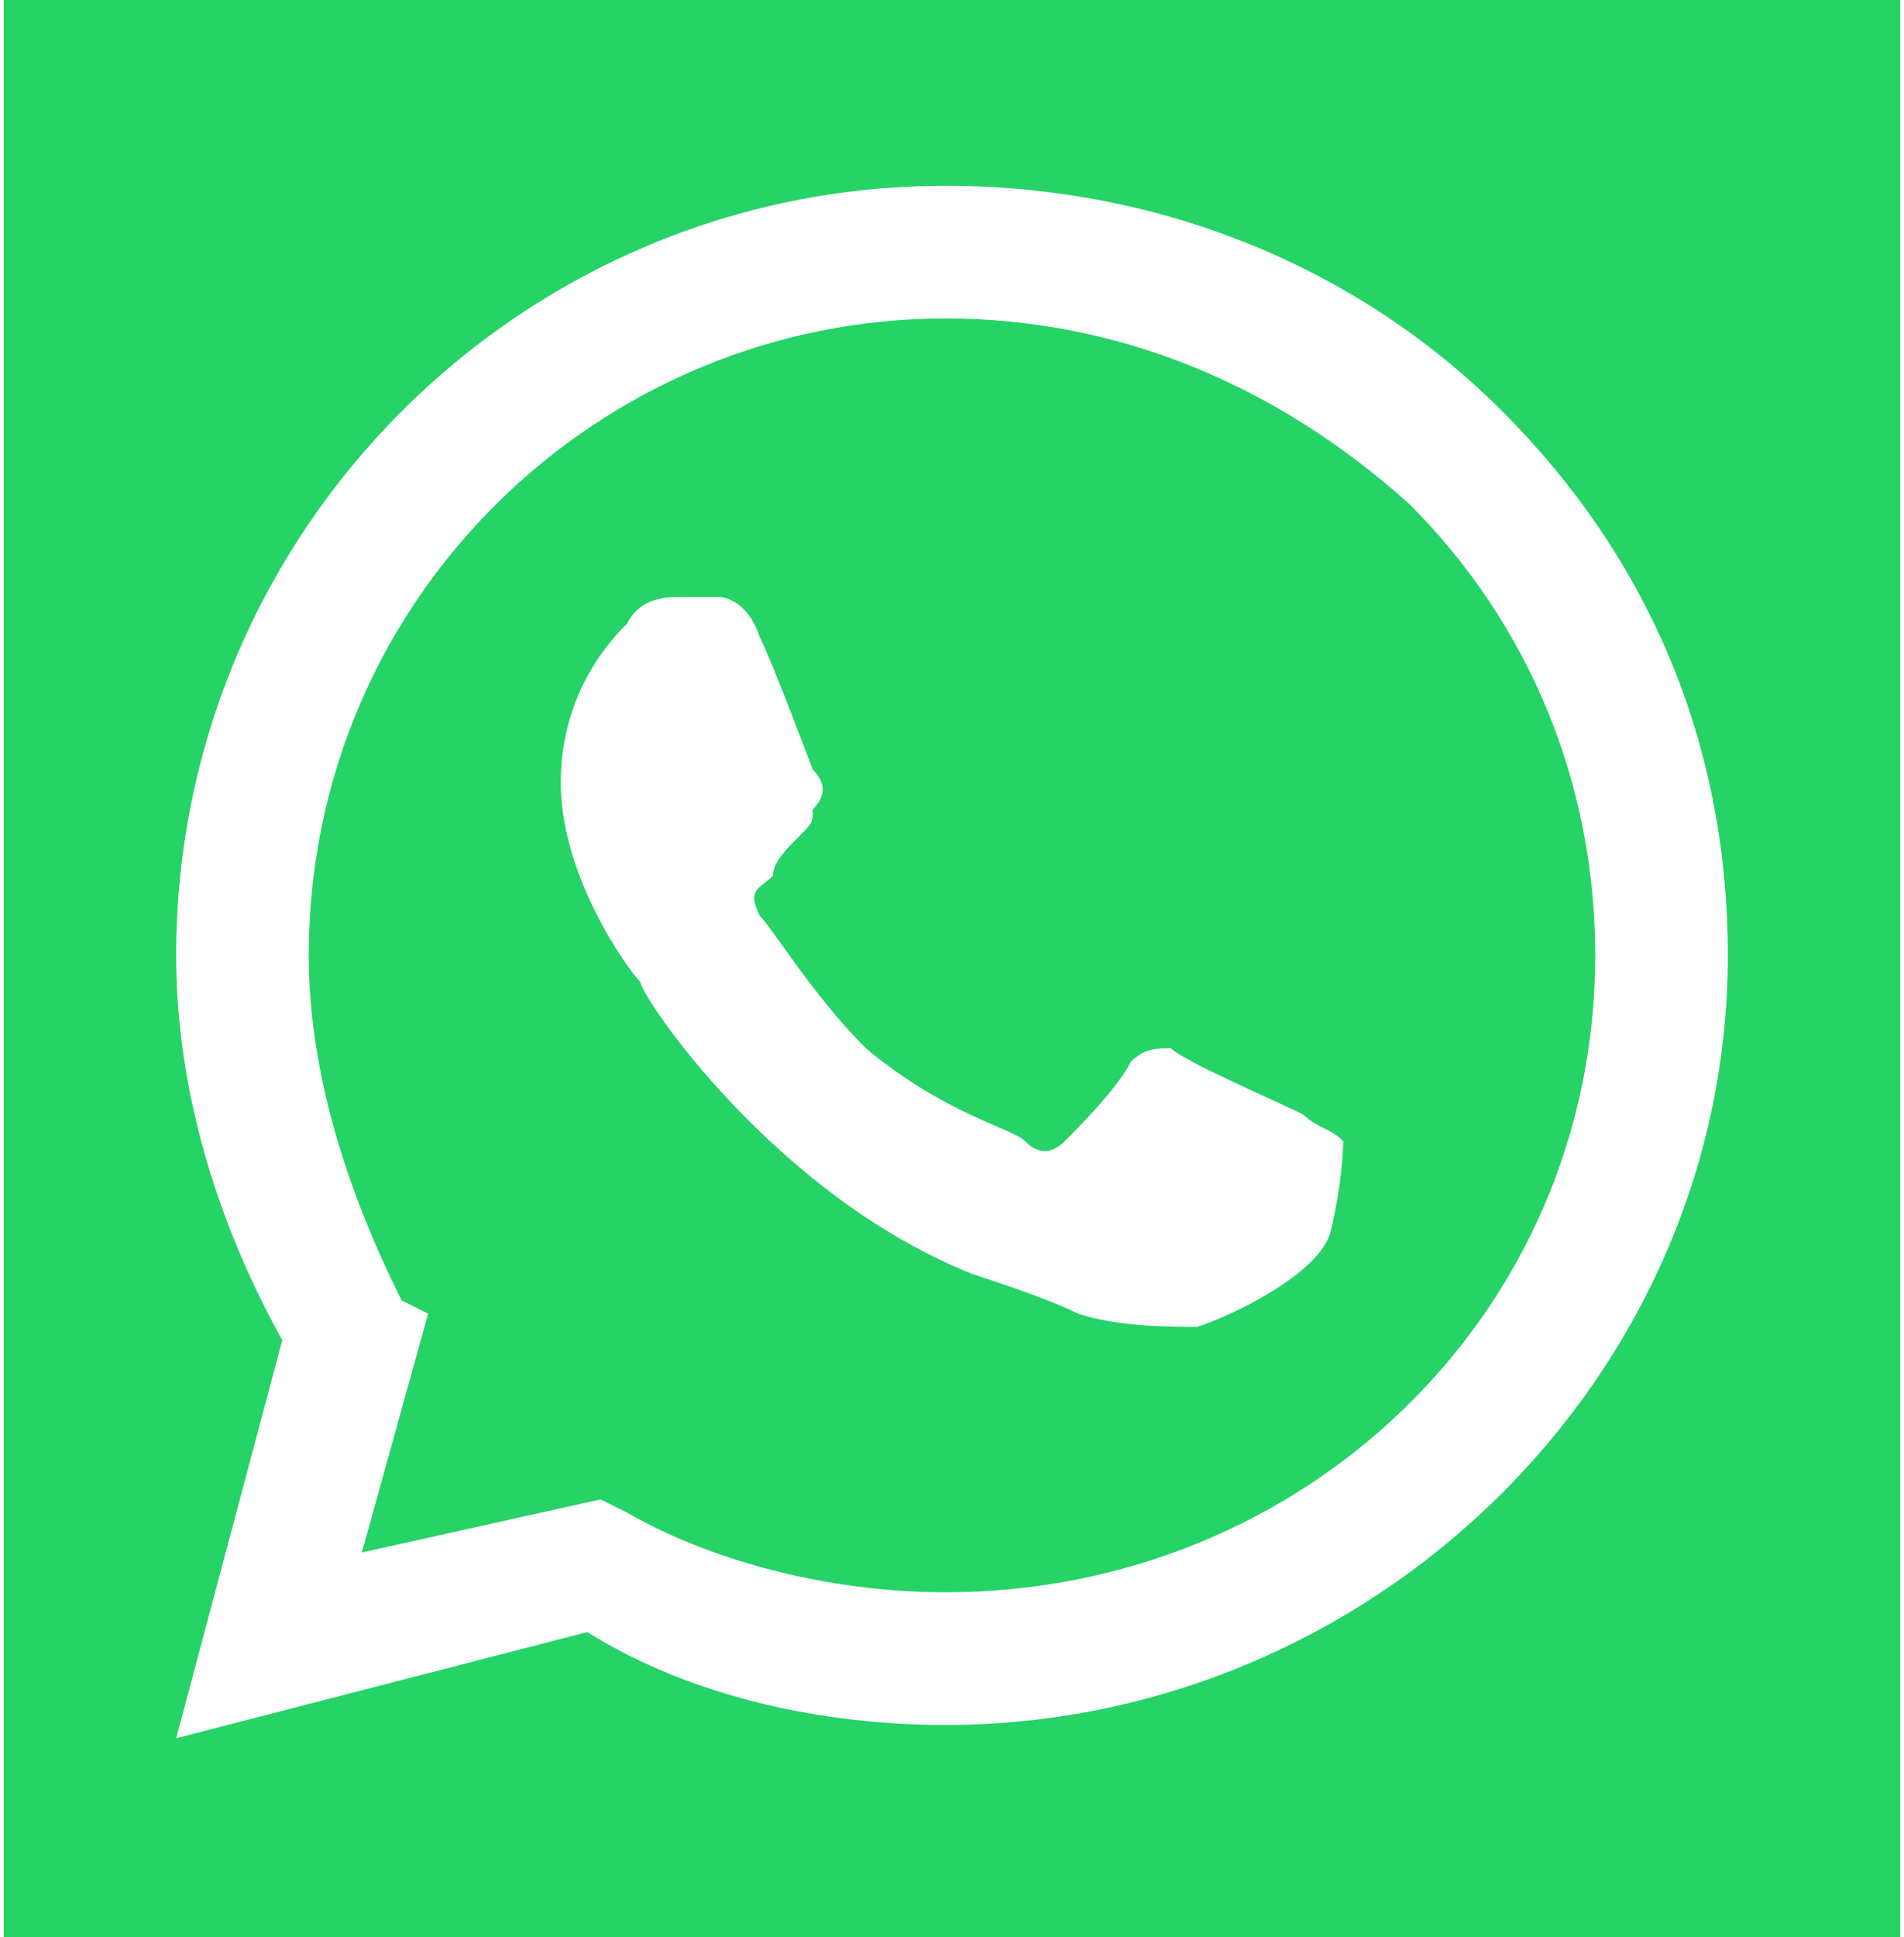
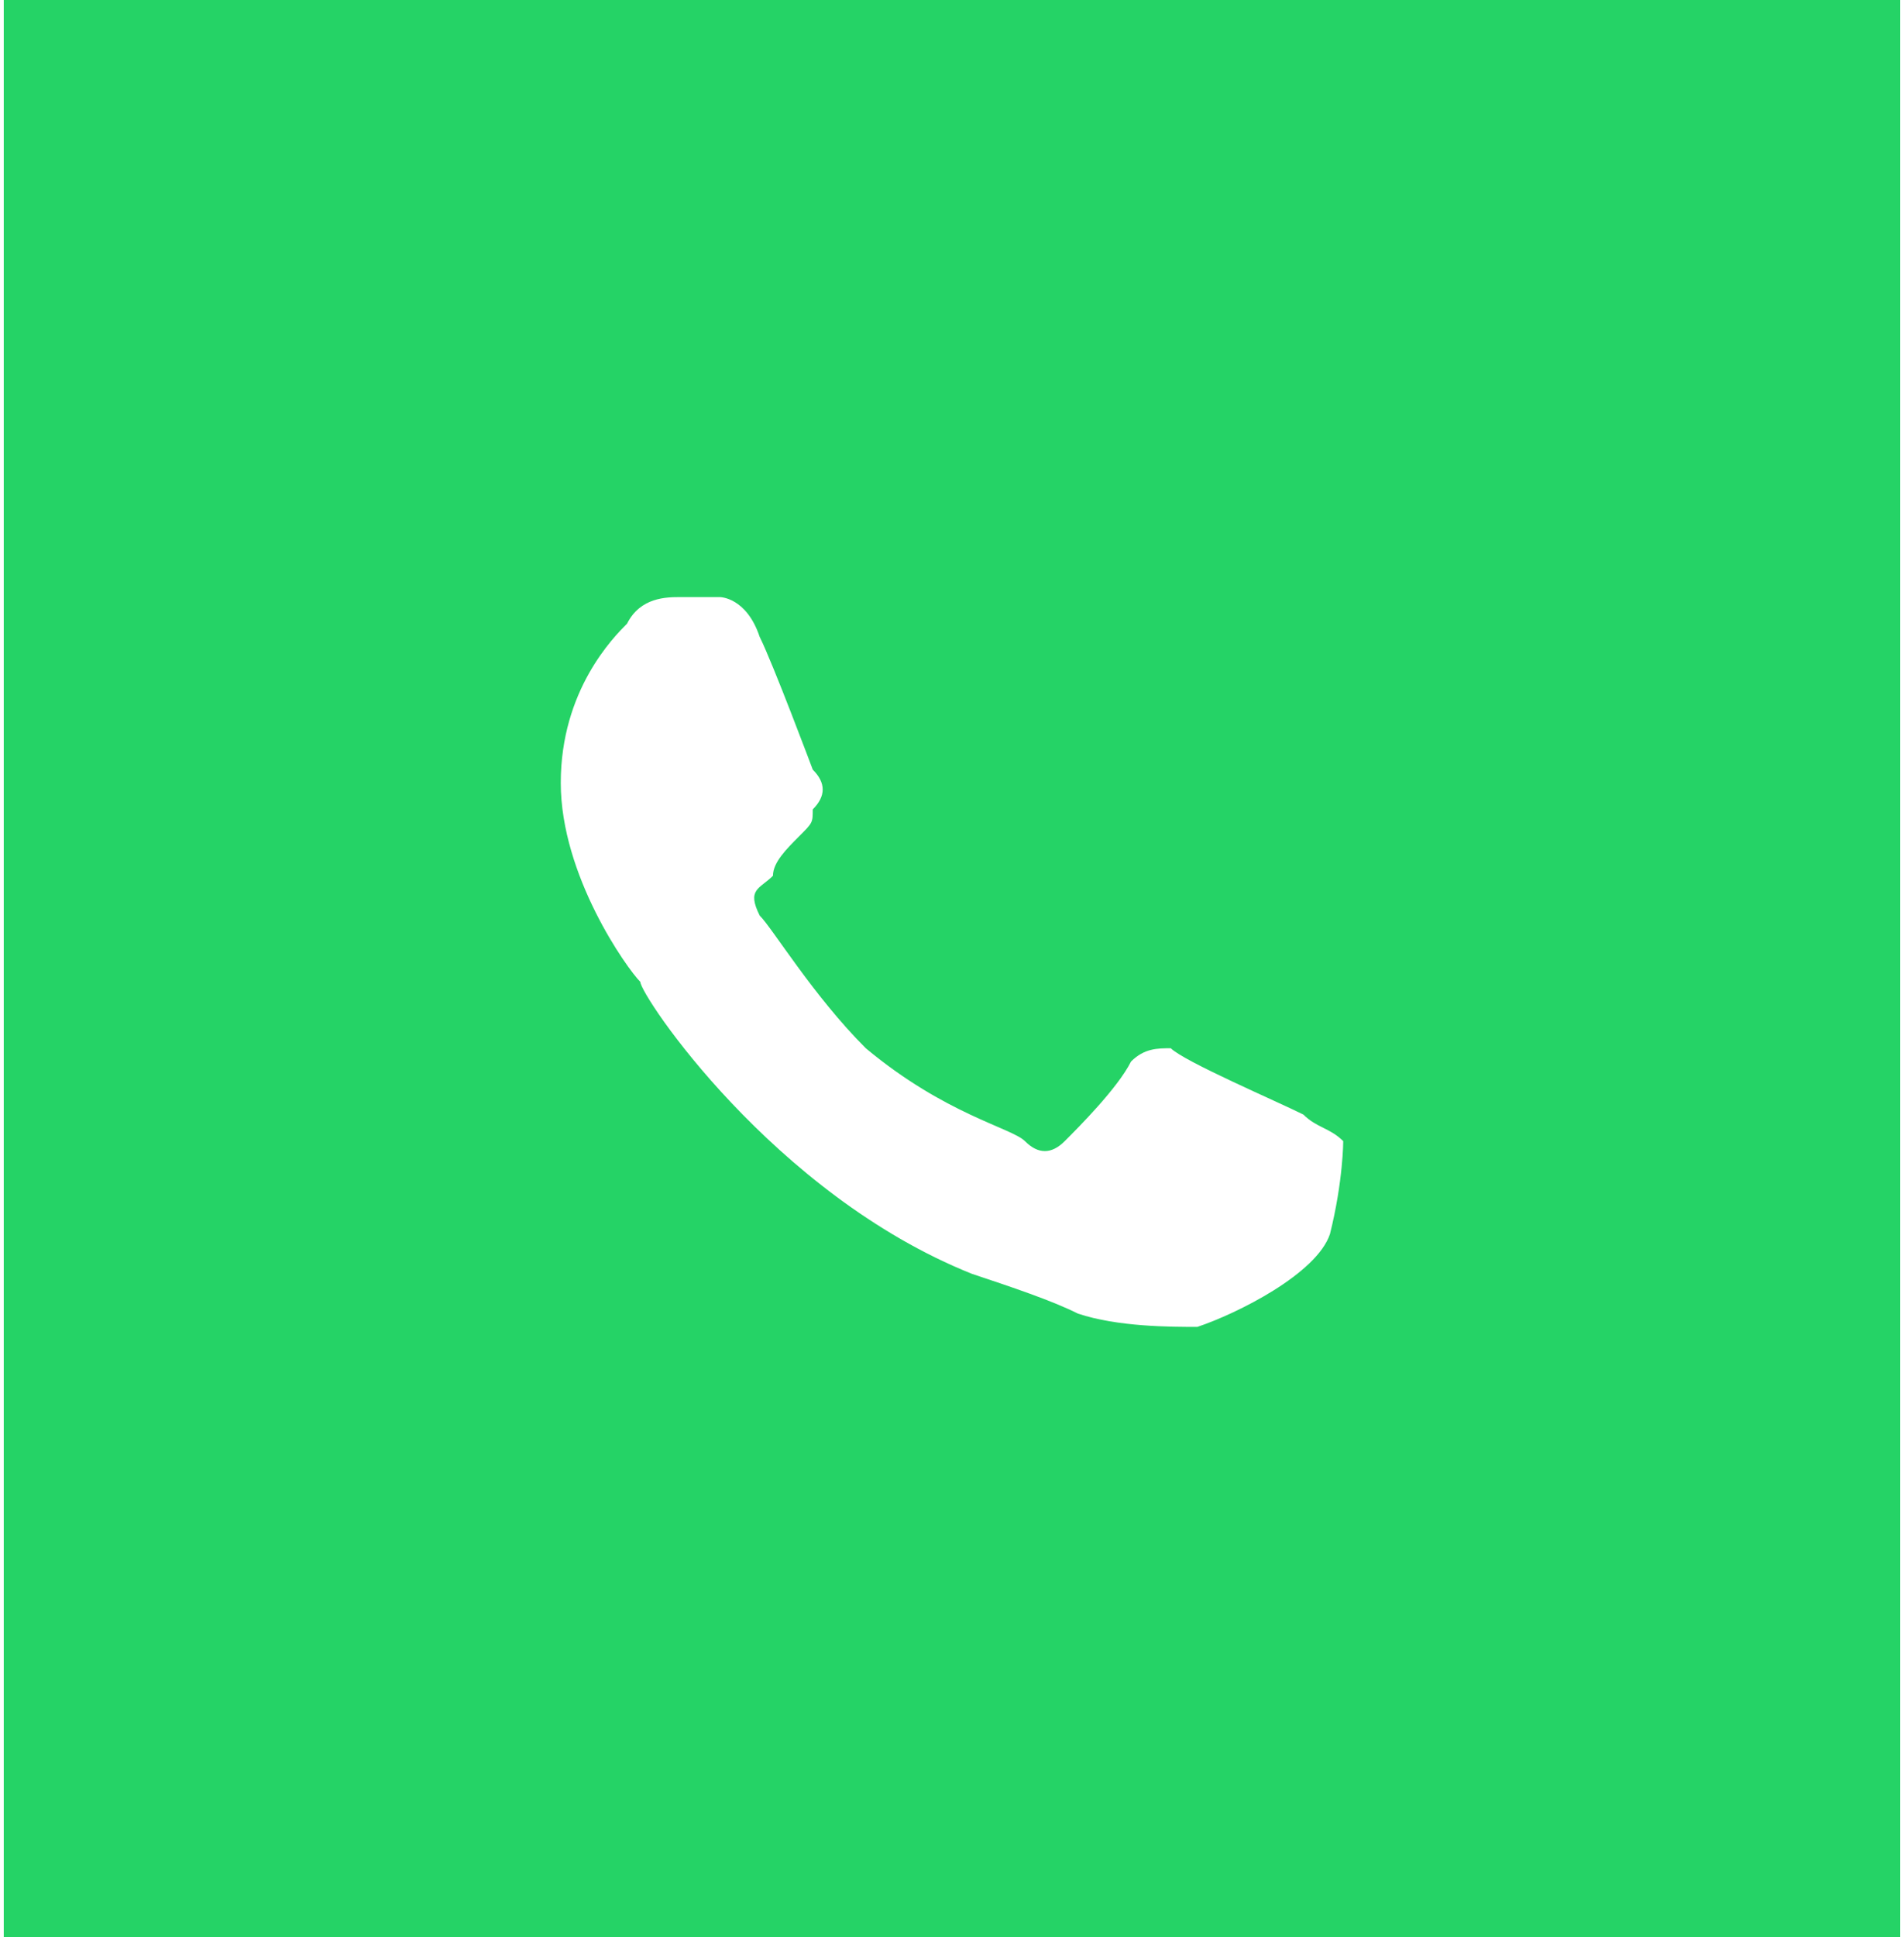
<svg xmlns="http://www.w3.org/2000/svg" xml:space="preserve" width="295px" height="300px" version="1.1" style="shape-rendering:geometricPrecision; text-rendering:geometricPrecision; image-rendering:optimizeQuality; fill-rule:evenodd; clip-rule:evenodd" viewBox="0 0 143 146">
  <defs>
    <style type="text/css">
   
    .fil0 {fill:#25D366}
    .fil1 {fill:white}
   
  </style>
  </defs>
  <g id="Vrstva_x0020_1">
    <rect id="whatsapp-back" class="fil0" width="143" height="146" />
    <g id="whatsapp-whatsapp">
-       <path class="fil1" d="M13 131l8 -30c-5,-9 -8,-19 -8,-29 0,-32 26,-58 58,-58 16,0 31,6 42,17 11,11 17,25 17,41 0,32 -27,58 -59,58 0,0 0,0 0,0l0 0c-9,0 -19,-2 -27,-7l-31 8zm32 -18l2 1c7,4 16,6 24,6l0 0c27,0 49,-21 49,-48 0,-13 -5,-25 -14,-34 -10,-9 -22,-14 -35,-14 -26,0 -48,21 -48,48 0,9 3,18 7,26l2 1 -5 18 18 -4z" />
-       <path class="fil1" d="M101 86c-1,-1 -2,-1 -3,-2 -2,-1 -9,-4 -10,-5 -1,0 -2,0 -3,1 -1,2 -4,5 -5,6 -1,1 -2,1 -3,0 -1,-1 -6,-2 -12,-7 -4,-4 -7,-9 -8,-10 -1,-2 0,-2 1,-3 0,-1 1,-2 2,-3 1,-1 1,-1 1,-2 1,-1 1,-2 0,-3 0,0 -3,-8 -4,-10 -1,-3 -3,-3 -3,-3 -1,0 -2,0 -3,0 -1,0 -3,0 -4,2 -1,1 -5,5 -5,12 0,7 5,14 6,15 0,1 10,16 25,22 3,1 6,2 8,3 3,1 7,1 9,1 3,-1 9,-4 10,-7 1,-4 1,-7 1,-7z" />
+       <path class="fil1" d="M101 86c-1,-1 -2,-1 -3,-2 -2,-1 -9,-4 -10,-5 -1,0 -2,0 -3,1 -1,2 -4,5 -5,6 -1,1 -2,1 -3,0 -1,-1 -6,-2 -12,-7 -4,-4 -7,-9 -8,-10 -1,-2 0,-2 1,-3 0,-1 1,-2 2,-3 1,-1 1,-1 1,-2 1,-1 1,-2 0,-3 0,0 -3,-8 -4,-10 -1,-3 -3,-3 -3,-3 -1,0 -2,0 -3,0 -1,0 -3,0 -4,2 -1,1 -5,5 -5,12 0,7 5,14 6,15 0,1 10,16 25,22 3,1 6,2 8,3 3,1 7,1 9,1 3,-1 9,-4 10,-7 1,-4 1,-7 1,-7" />
    </g>
  </g>
</svg>